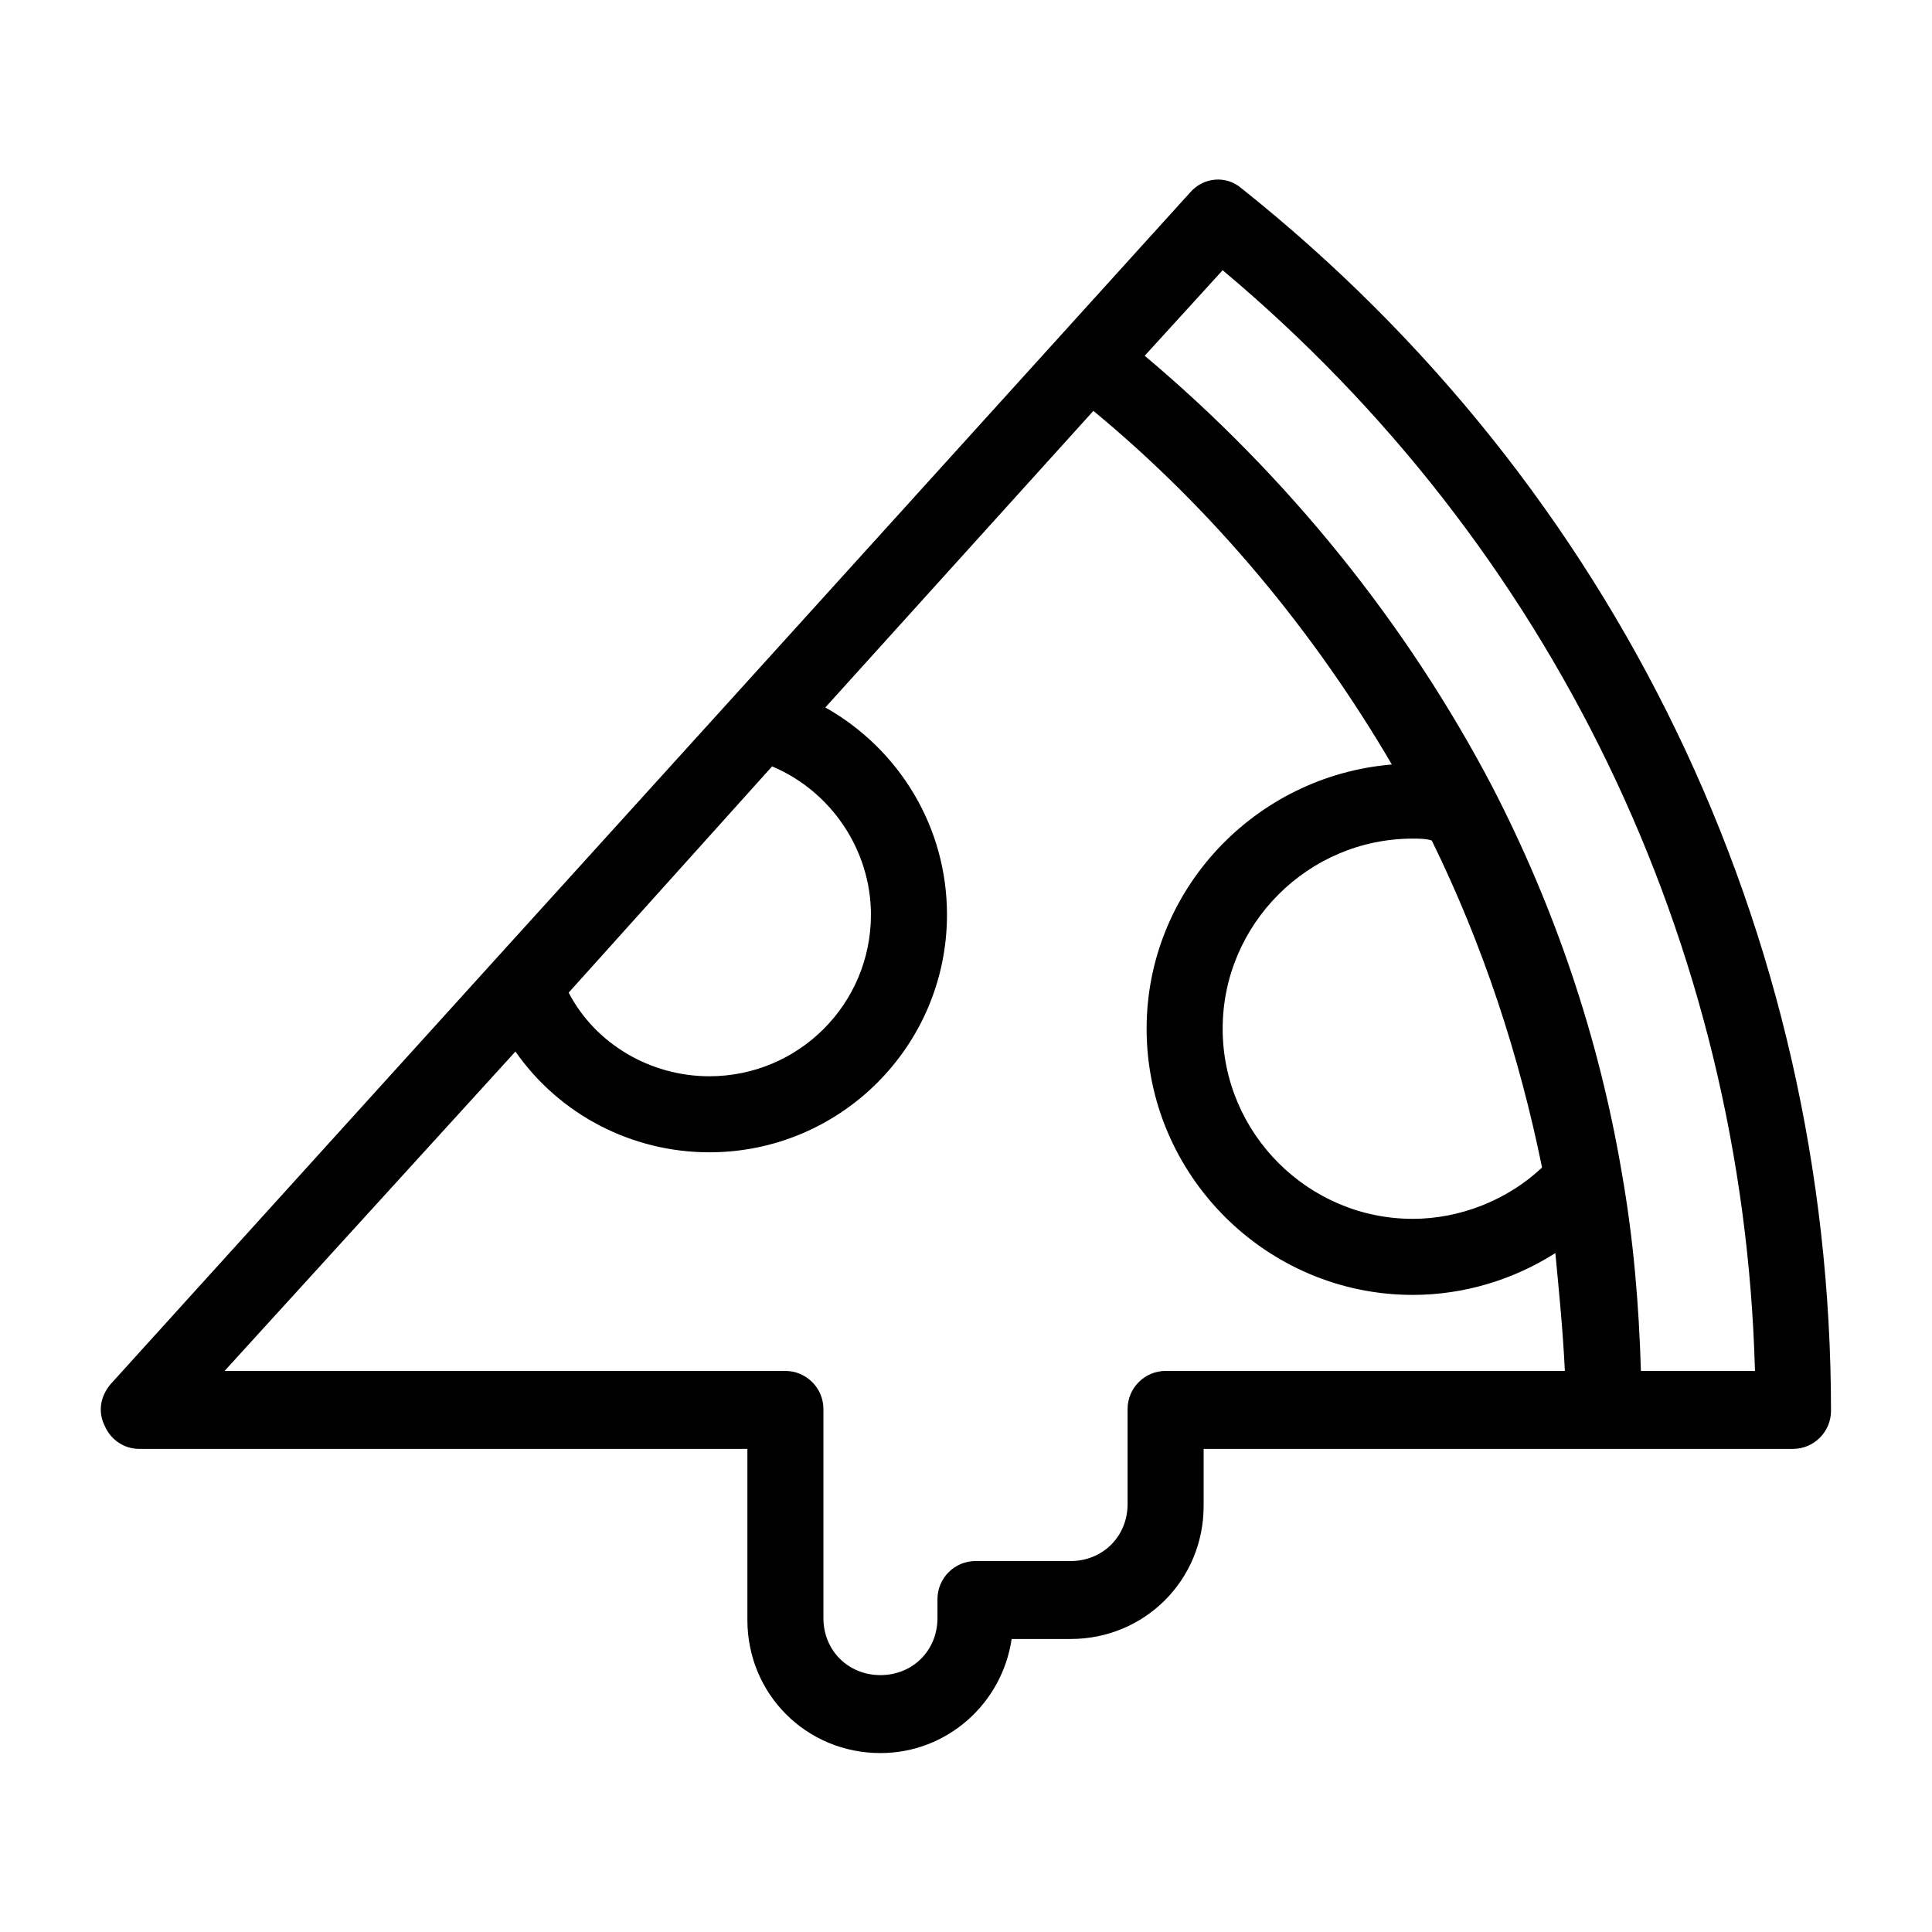
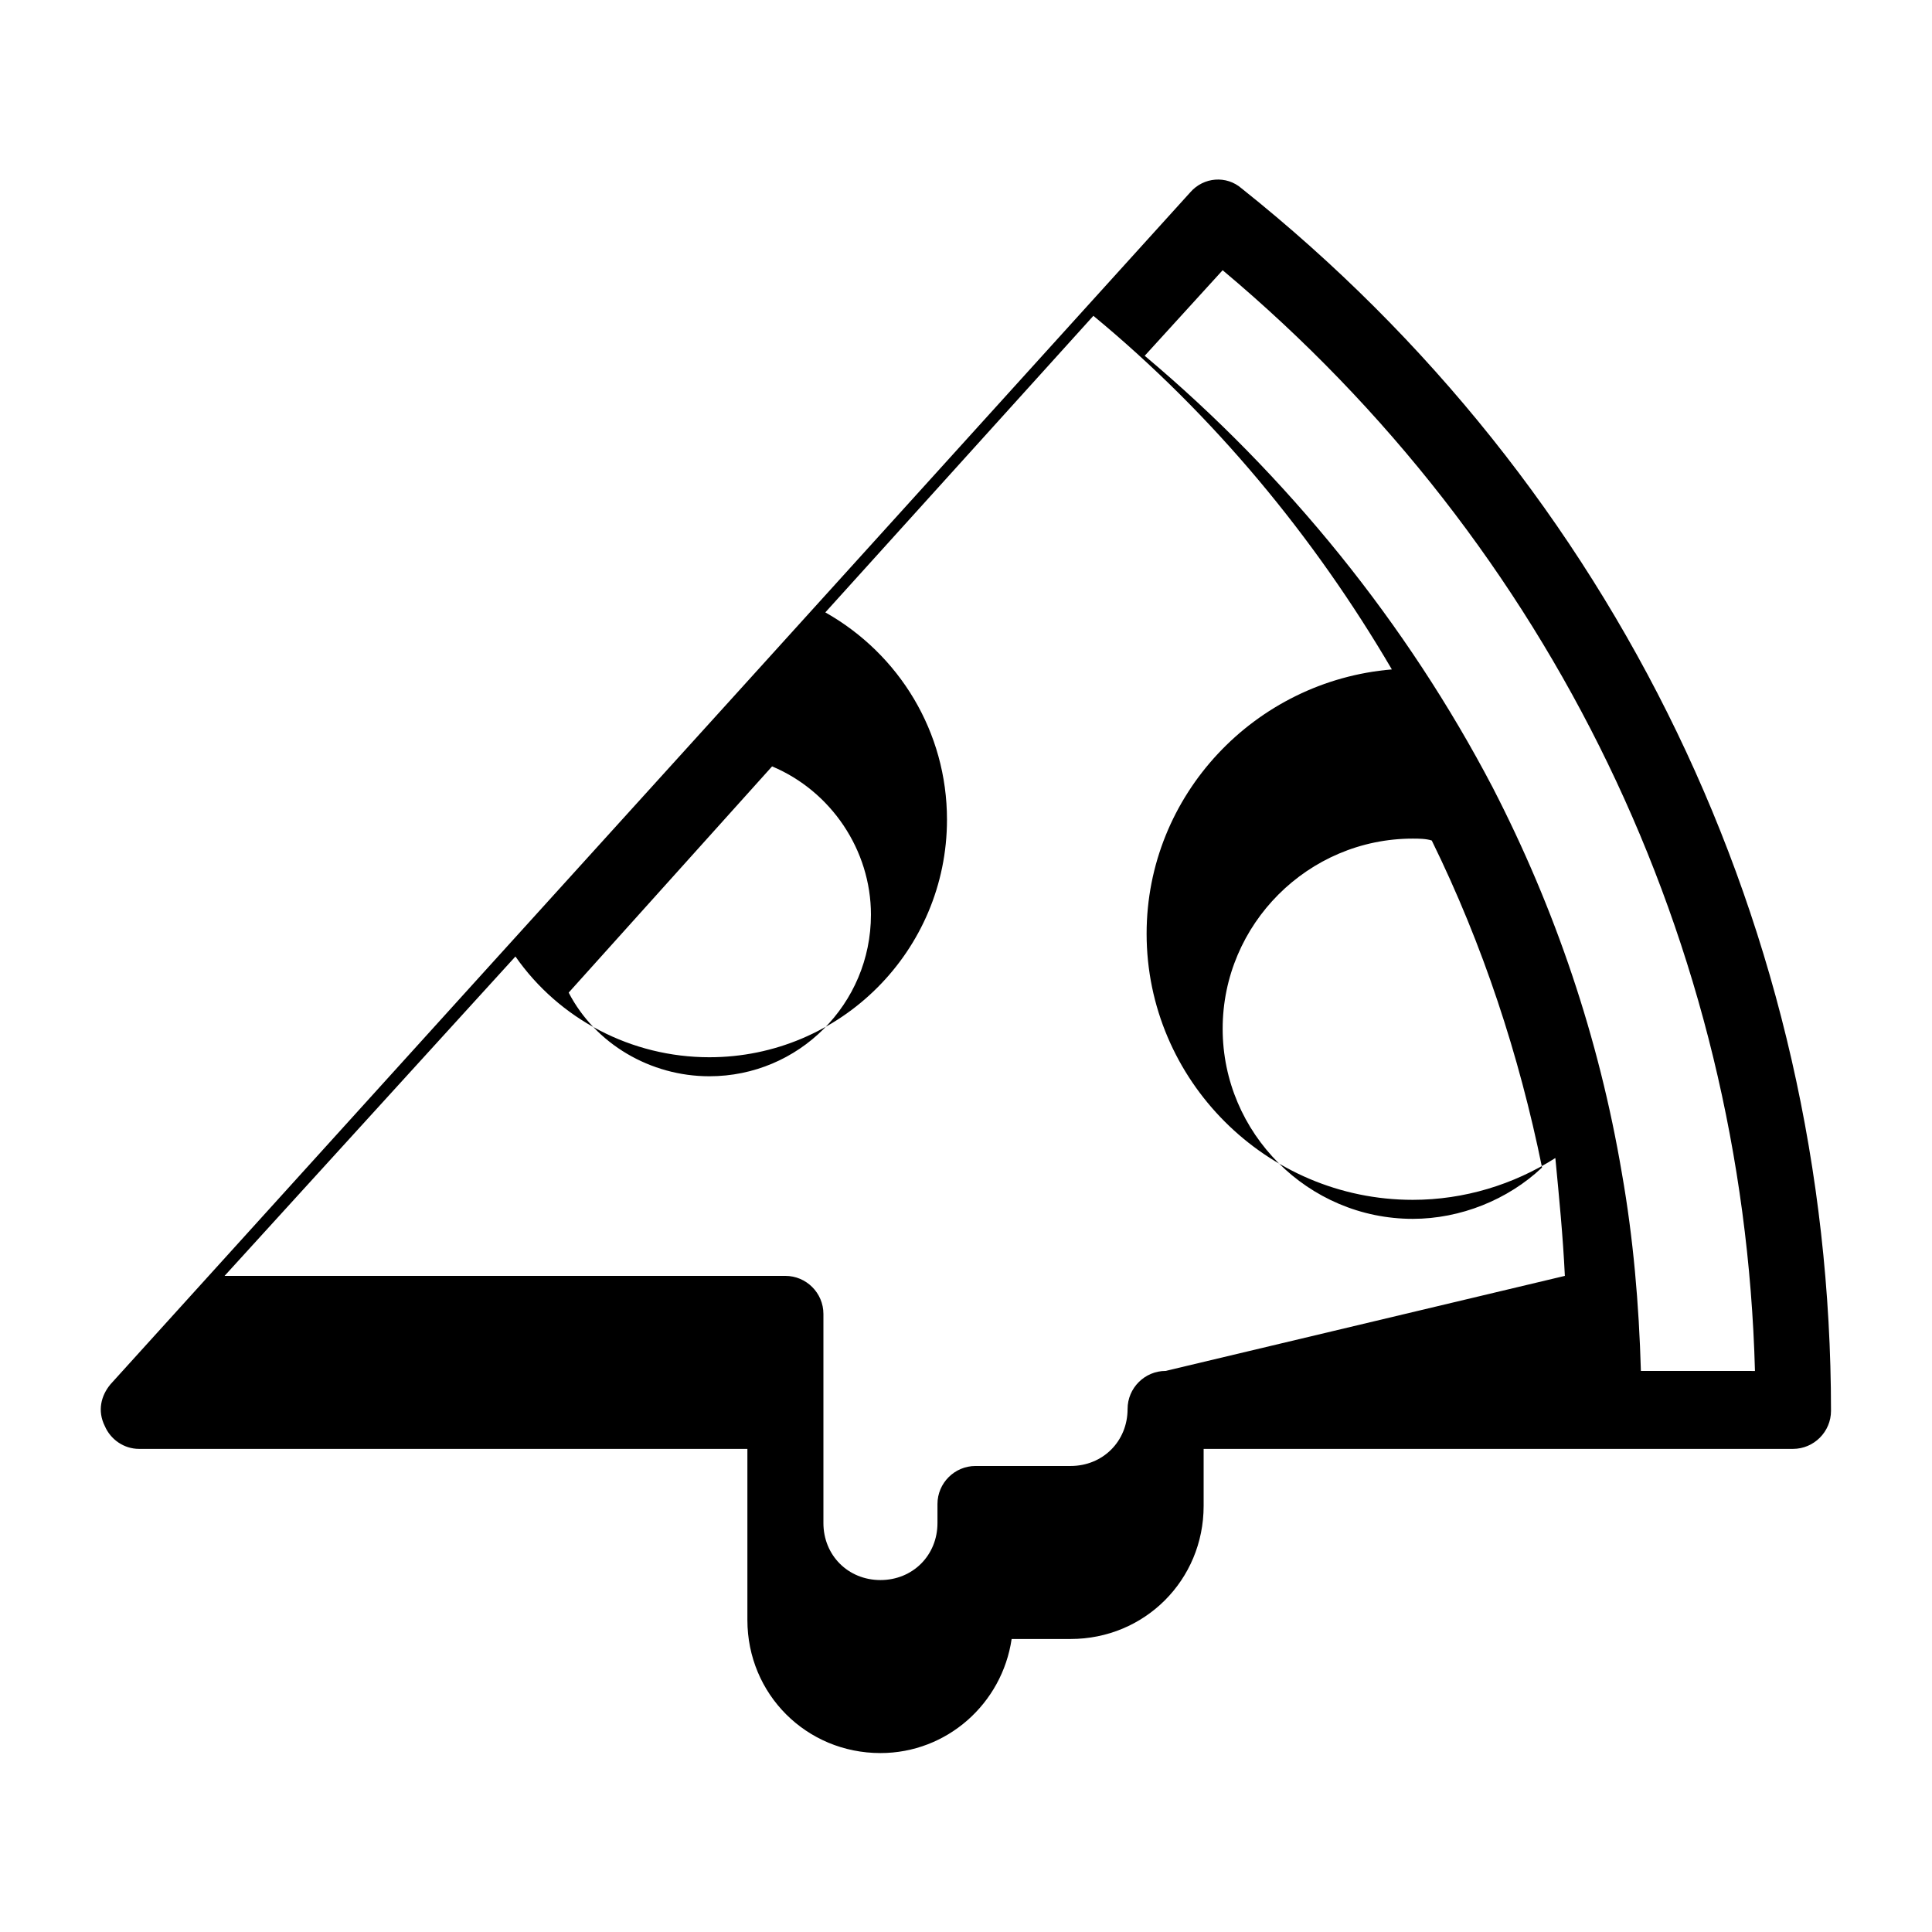
<svg xmlns="http://www.w3.org/2000/svg" fill="#000000" width="800px" height="800px" version="1.1" viewBox="144 144 512 512">
-   <path d="m473.05 193.94c-4.031-3.527-10.078-3.023-13.602 1.008l-120.91 133.51-63.48 70.031-101.77 112.35c-2.519 3.023-3.527 7.055-1.512 11.082 1.512 3.527 5.039 6.047 9.07 6.047h161.22v45.344c0 19.648 15.617 35.266 35.266 35.266 17.633 0 32.242-13.098 34.762-30.23h15.617c19.648 0 35.266-15.617 35.266-35.266v-15.113h156.18c5.543 0 10.078-4.535 10.078-10.078 0-126.96-56.93-244.85-156.18-323.95zm-124.44 153.16c15.617 6.551 26.199 22.168 26.199 39.297 0 23.68-19.145 42.824-42.824 42.824-15.617 0-30.23-8.566-37.281-22.168zm104.29 160.21c-5.543 0-10.078 4.535-10.078 10.078v25.191c0 8.566-6.551 15.113-15.113 15.113h-25.191c-5.543 0-10.078 4.535-10.078 10.078v5.039c0 8.566-6.551 15.113-15.113 15.113-8.566 0-15.113-6.551-15.113-15.113v-55.418c0-5.543-4.535-10.078-10.078-10.078l-148.62-0.004 77.082-84.641c11.586 16.625 30.73 26.703 51.387 26.703 34.762 0 62.977-28.215 62.977-62.977 0-23.176-12.594-43.832-32.242-54.914l71.039-78.594c31.738 26.199 58.441 58.441 79.098 93.707-36.273 3.023-64.992 33.25-64.992 70.031 0 38.793 31.738 70.535 70.535 70.535 13.602 0 26.703-4.031 37.785-11.082 1.008 10.578 2.016 20.656 2.519 31.234zm70.535-140.56c13.602 27.711 23.176 56.93 29.223 86.656-9.07 8.566-21.664 13.602-34.258 13.602-27.711 0-50.383-22.672-50.383-50.383 0-27.711 22.672-50.383 50.383-50.383 1.508 0.004 3.523 0.004 5.035 0.508zm55.418 140.56c-0.504-17.633-2.016-35.266-5.039-52.395-6.047-35.77-17.633-70.031-34.258-102.27-22.672-43.328-54.414-82.625-92.199-114.36l20.656-22.672c87.16 73.051 138.04 178.35 141.07 291.71z" />
+   <path d="m473.05 193.94c-4.031-3.527-10.078-3.023-13.602 1.008l-120.91 133.51-63.48 70.031-101.77 112.35c-2.519 3.023-3.527 7.055-1.512 11.082 1.512 3.527 5.039 6.047 9.07 6.047h161.22v45.344c0 19.648 15.617 35.266 35.266 35.266 17.633 0 32.242-13.098 34.762-30.23h15.617c19.648 0 35.266-15.617 35.266-35.266v-15.113h156.18c5.543 0 10.078-4.535 10.078-10.078 0-126.96-56.93-244.85-156.18-323.95zm-124.44 153.16c15.617 6.551 26.199 22.168 26.199 39.297 0 23.68-19.145 42.824-42.824 42.824-15.617 0-30.23-8.566-37.281-22.168zm104.29 160.21c-5.543 0-10.078 4.535-10.078 10.078c0 8.566-6.551 15.113-15.113 15.113h-25.191c-5.543 0-10.078 4.535-10.078 10.078v5.039c0 8.566-6.551 15.113-15.113 15.113-8.566 0-15.113-6.551-15.113-15.113v-55.418c0-5.543-4.535-10.078-10.078-10.078l-148.62-0.004 77.082-84.641c11.586 16.625 30.73 26.703 51.387 26.703 34.762 0 62.977-28.215 62.977-62.977 0-23.176-12.594-43.832-32.242-54.914l71.039-78.594c31.738 26.199 58.441 58.441 79.098 93.707-36.273 3.023-64.992 33.25-64.992 70.031 0 38.793 31.738 70.535 70.535 70.535 13.602 0 26.703-4.031 37.785-11.082 1.008 10.578 2.016 20.656 2.519 31.234zm70.535-140.56c13.602 27.711 23.176 56.93 29.223 86.656-9.07 8.566-21.664 13.602-34.258 13.602-27.711 0-50.383-22.672-50.383-50.383 0-27.711 22.672-50.383 50.383-50.383 1.508 0.004 3.523 0.004 5.035 0.508zm55.418 140.56c-0.504-17.633-2.016-35.266-5.039-52.395-6.047-35.77-17.633-70.031-34.258-102.27-22.672-43.328-54.414-82.625-92.199-114.36l20.656-22.672c87.16 73.051 138.04 178.35 141.07 291.71z" />
</svg>